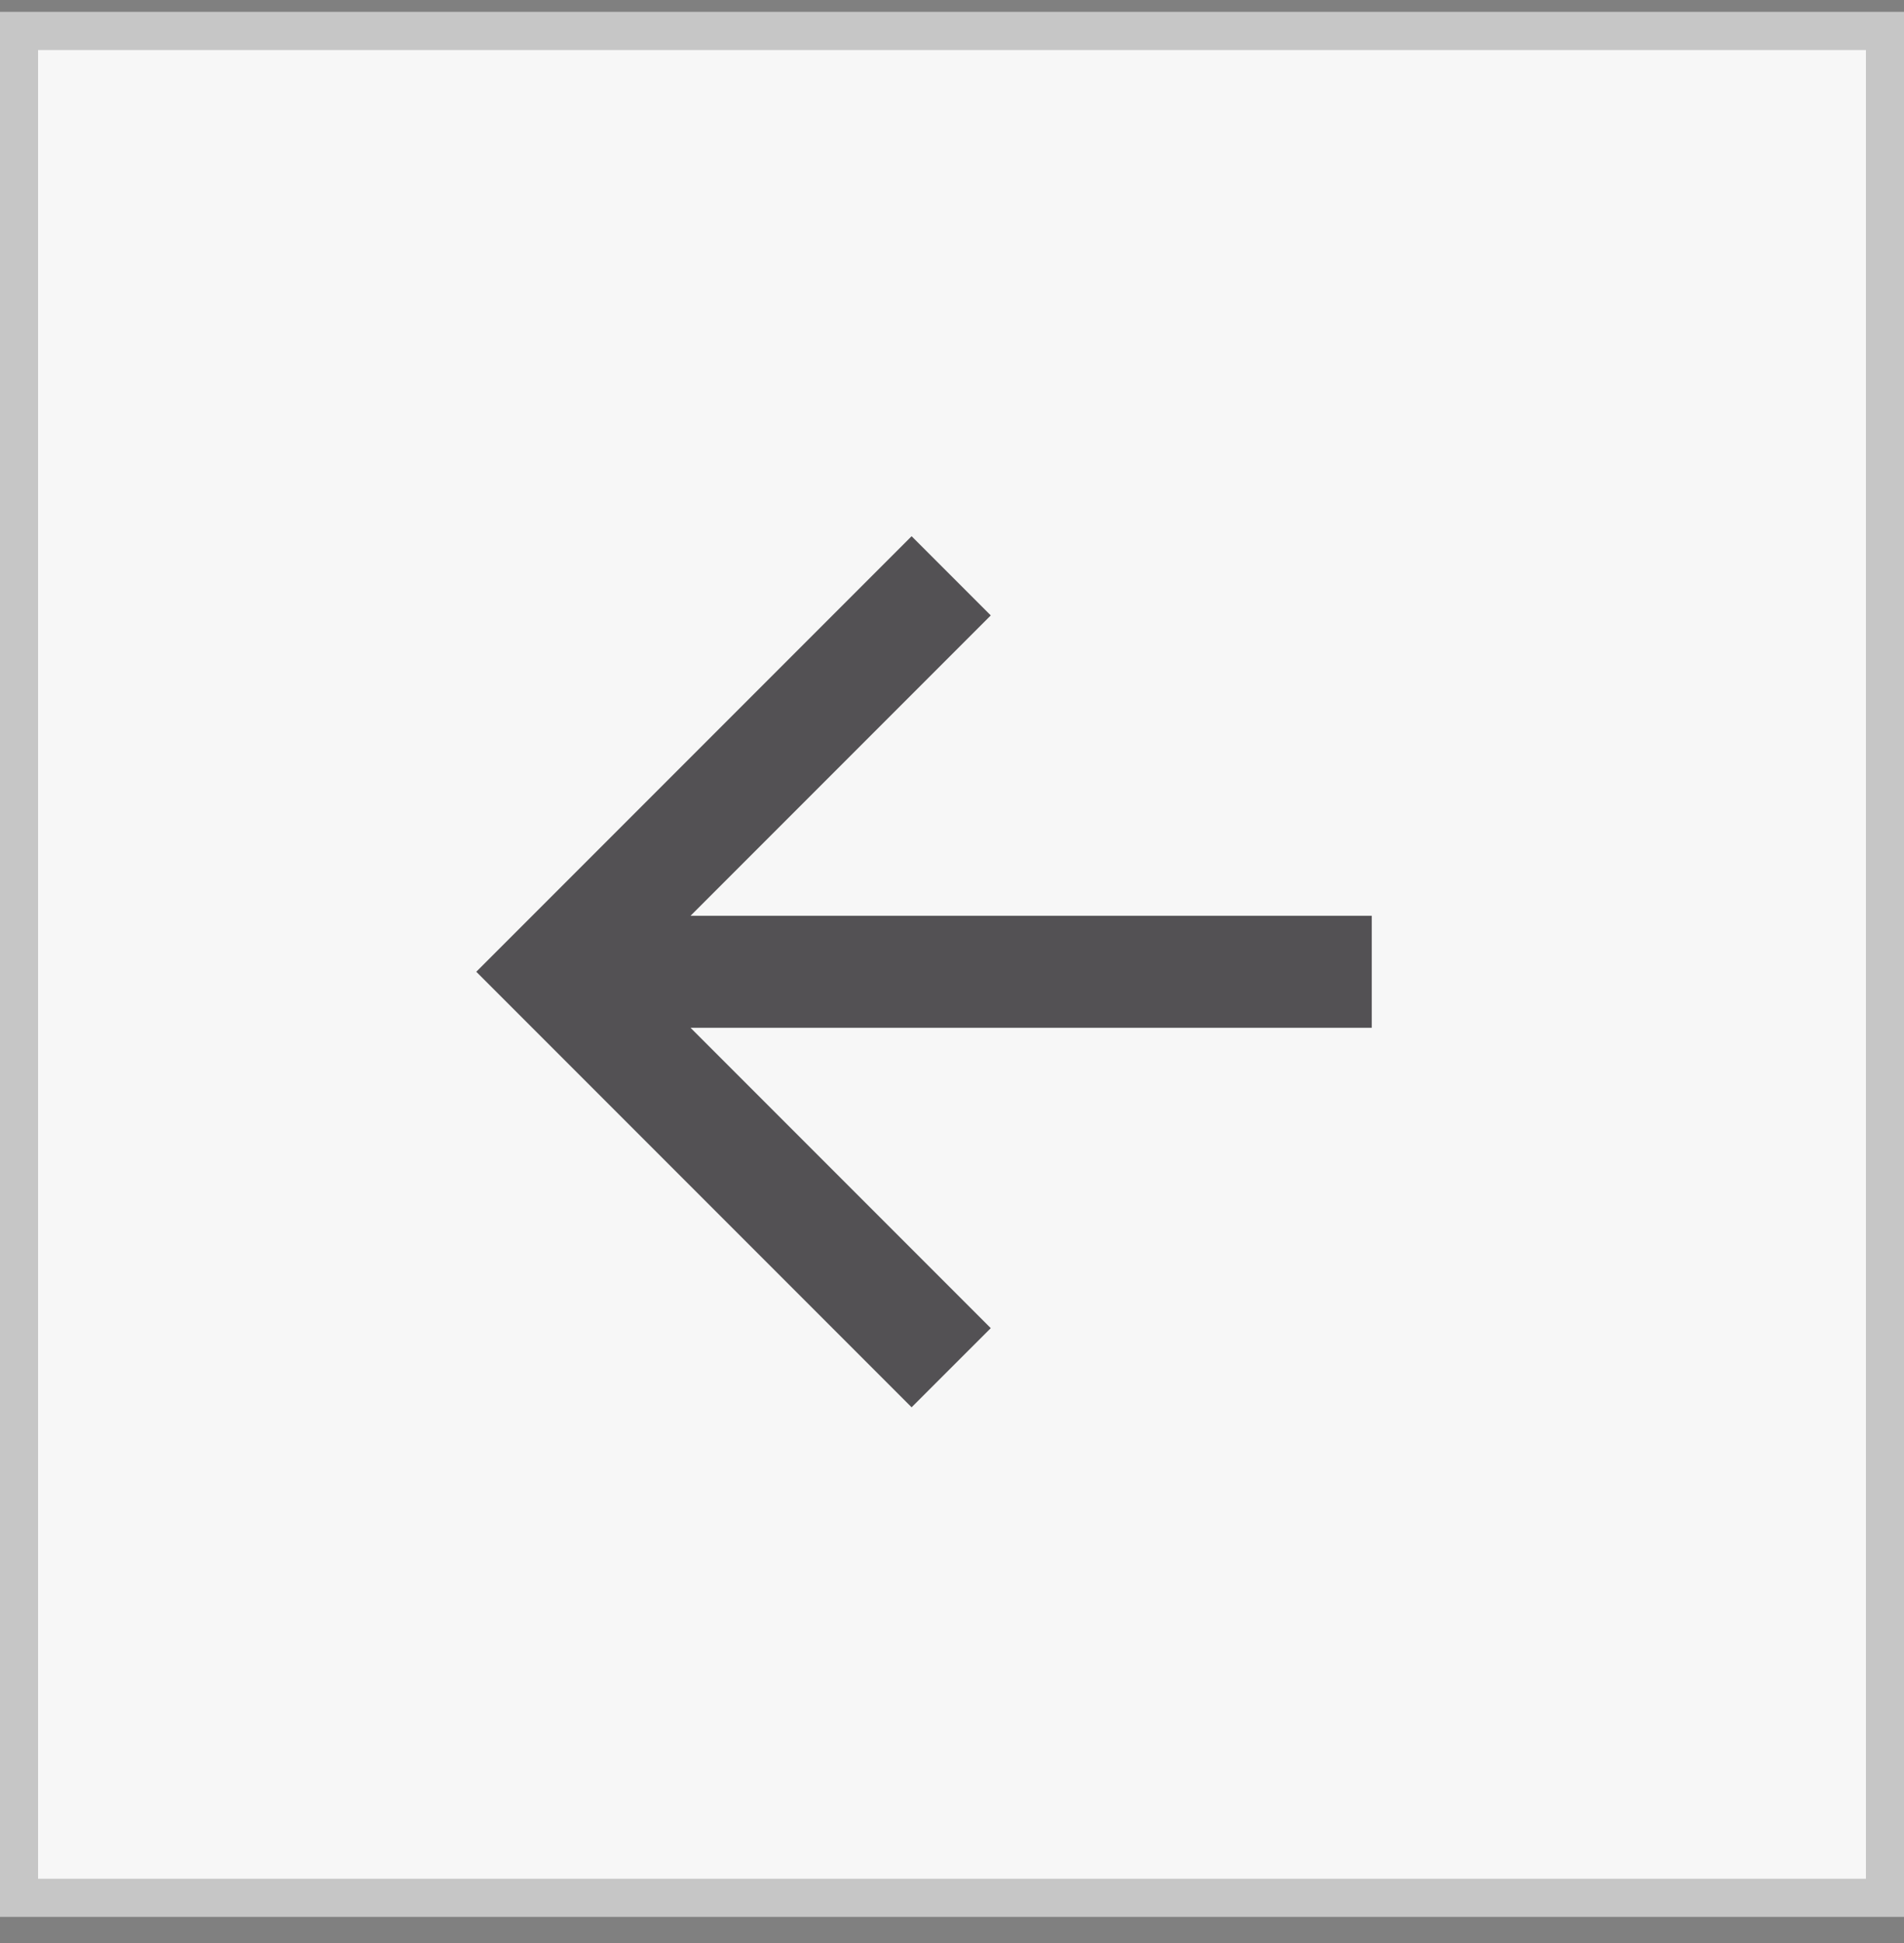
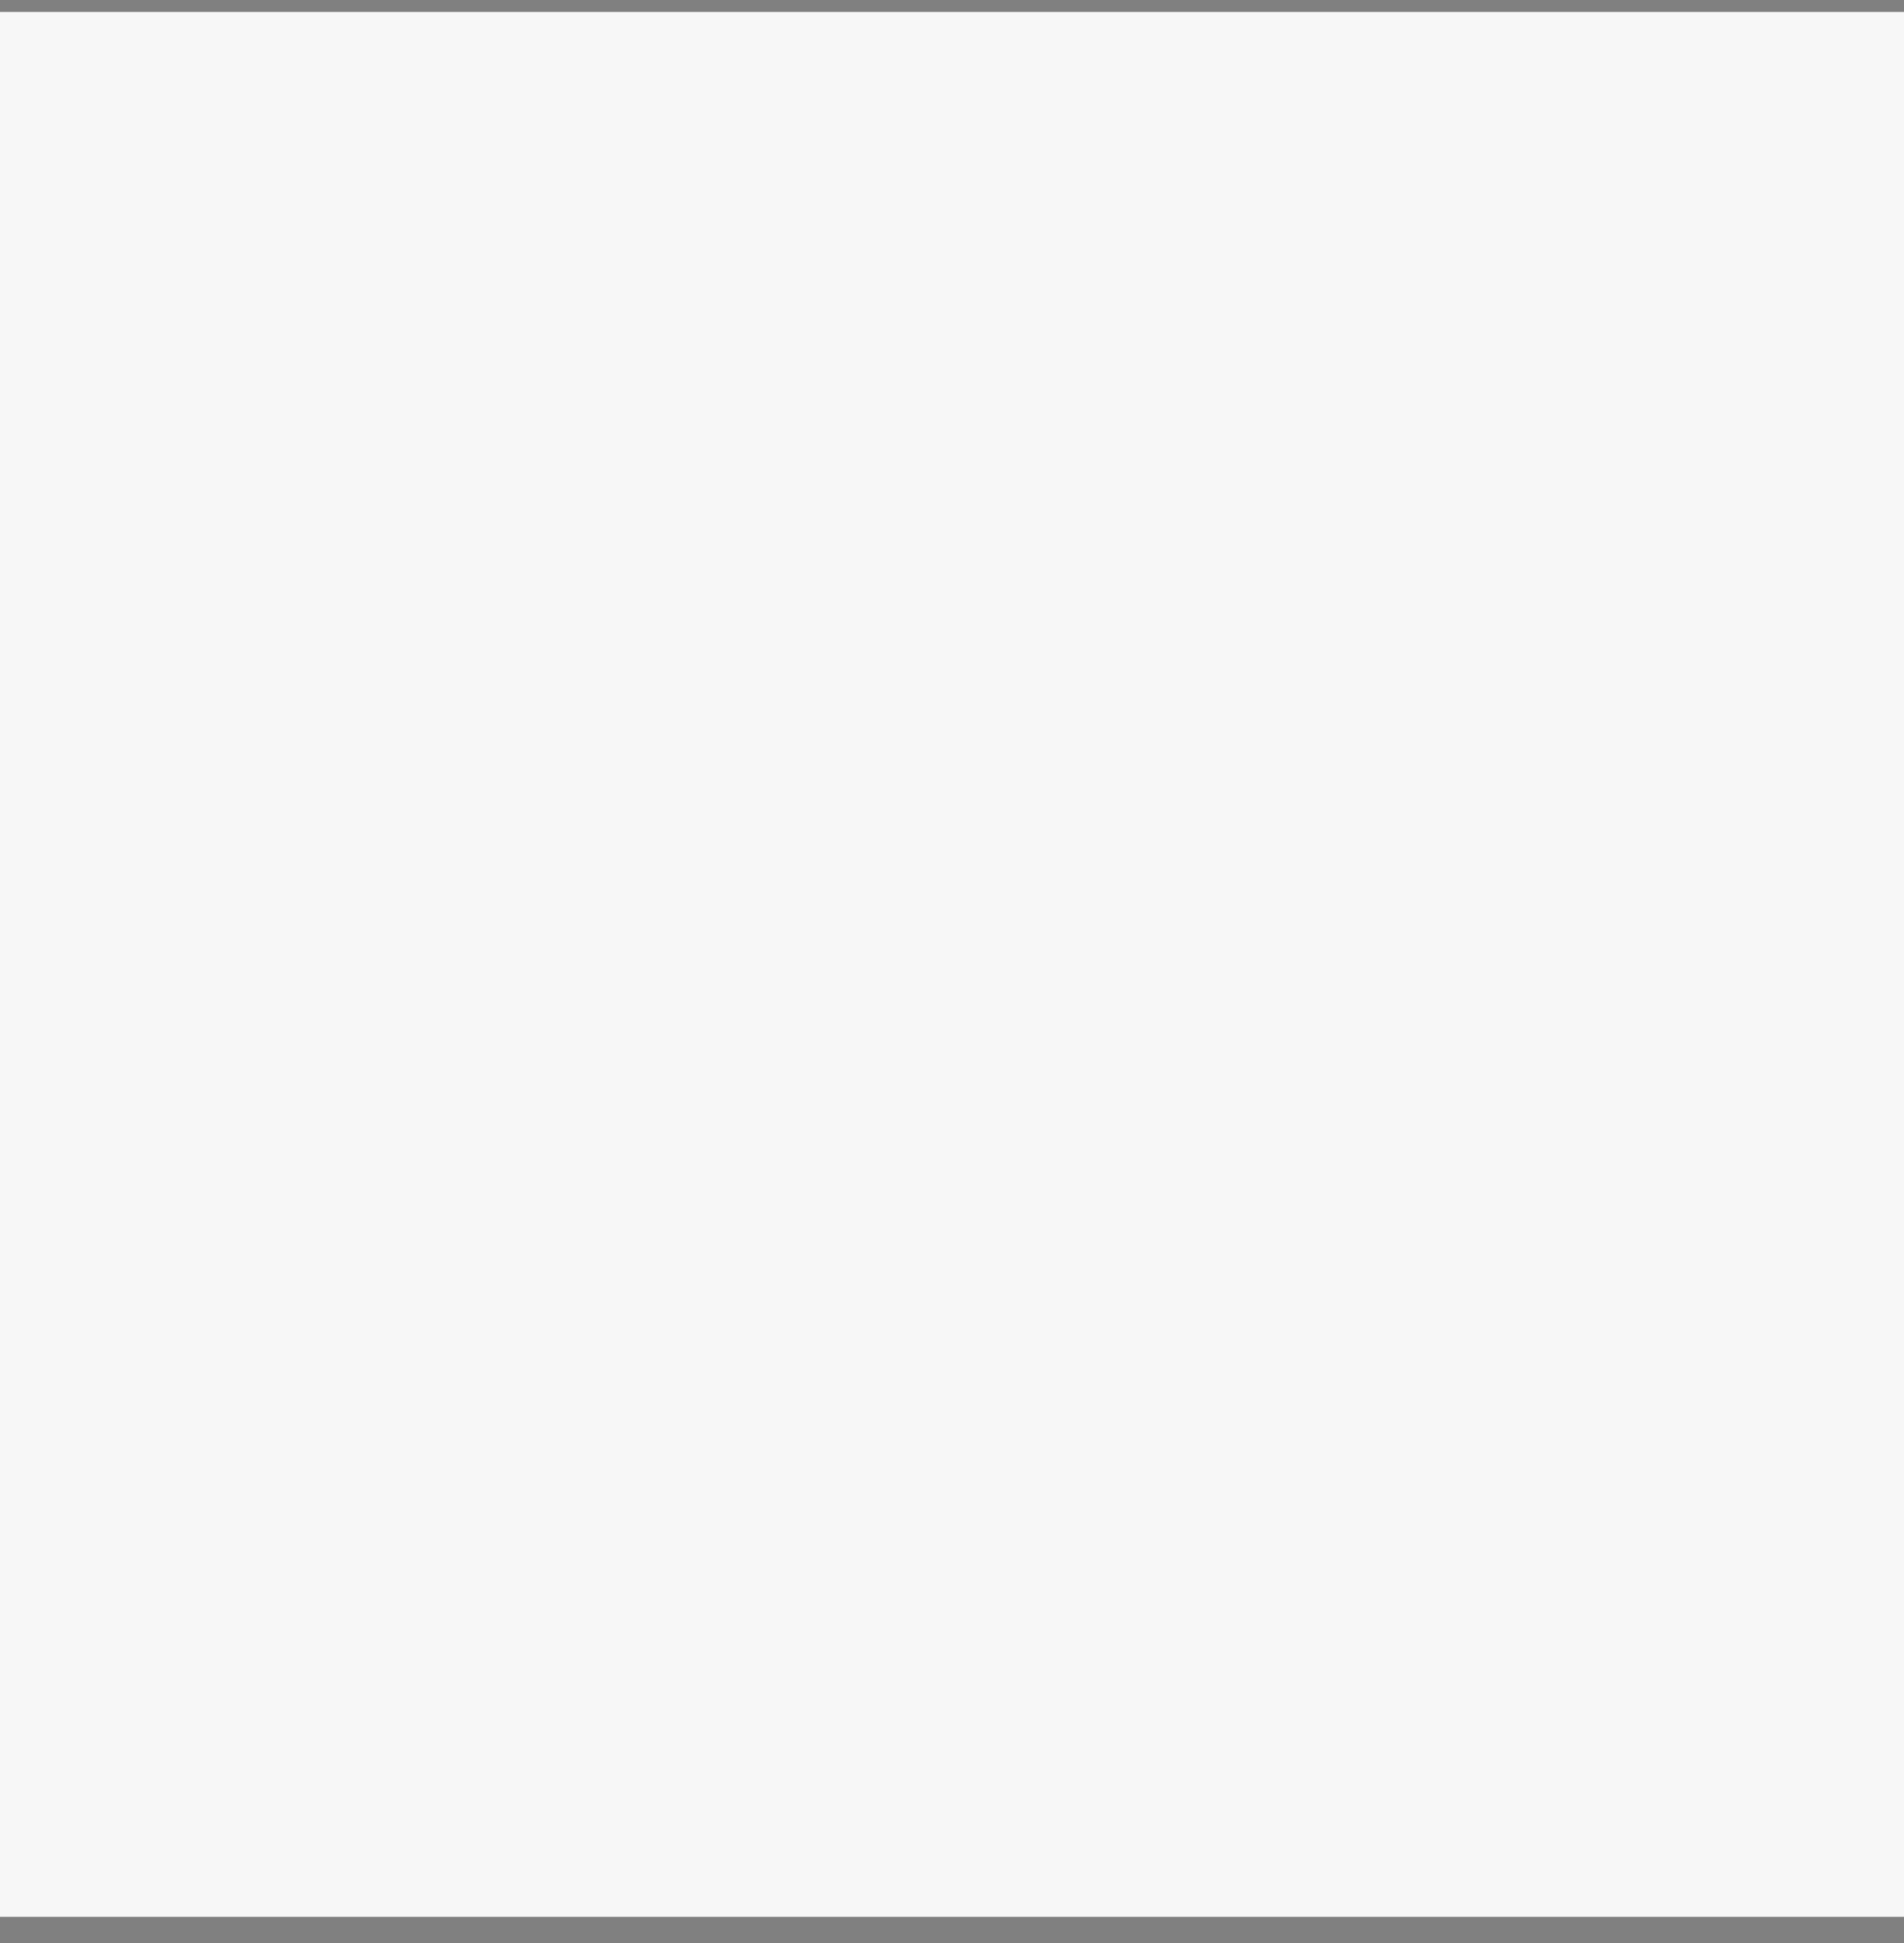
<svg xmlns="http://www.w3.org/2000/svg" width="50" height="51" viewBox="0 0 50 51" fill="none">
  <rect x="0" y="0" width="50" height="51" fill="#808080" stroke="none" />
  <g id="icon-arrow">
    <rect x="50" y="50.313" width="50" height="50" transform="rotate(-180 50 50.313)" fill="#F7F7F7" />
-     <rect x="49.5" y="49.813" width="49" height="49" transform="rotate(-180 49.5 49.813)" stroke="black" stroke-opacity="0.2" />
-     <path id="Vector" d="M18.134 24.037L36.023 24.037L36.023 26.977L18.134 26.977L26.018 34.861L23.939 36.939L12.507 25.507L23.939 14.075L26.018 16.154L18.134 24.037Z" fill="#535154" />
  </g>
</svg>